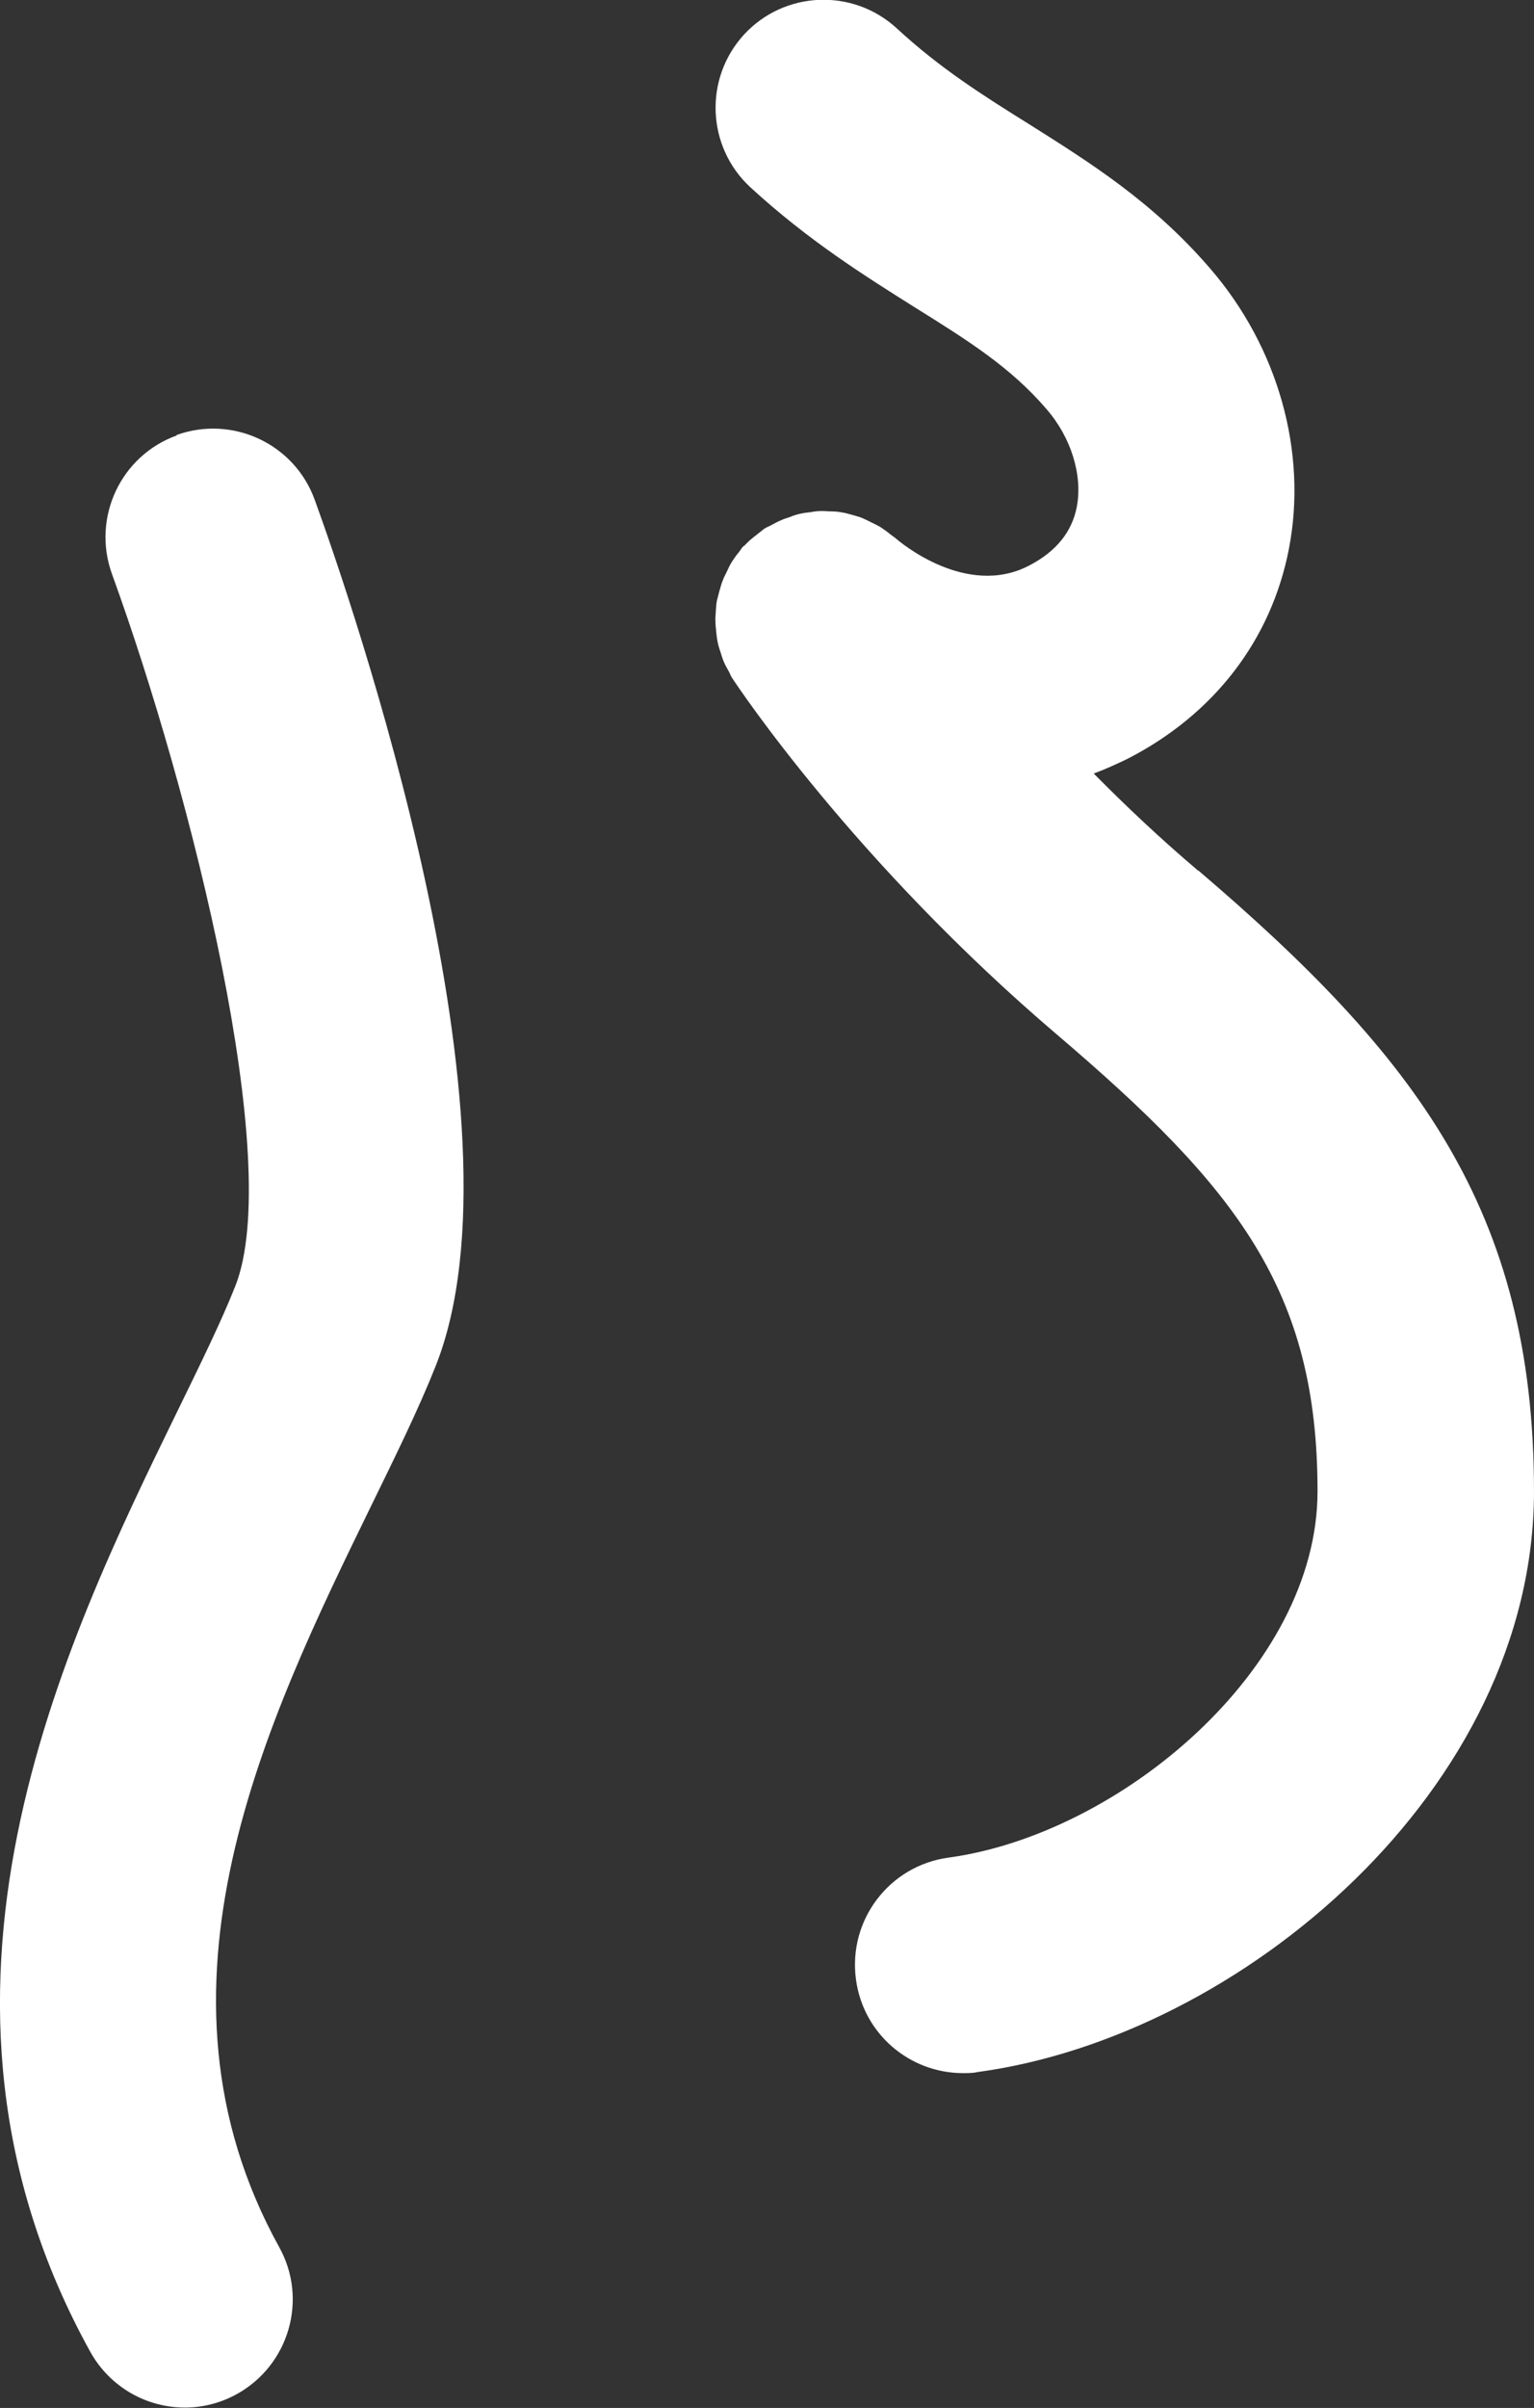
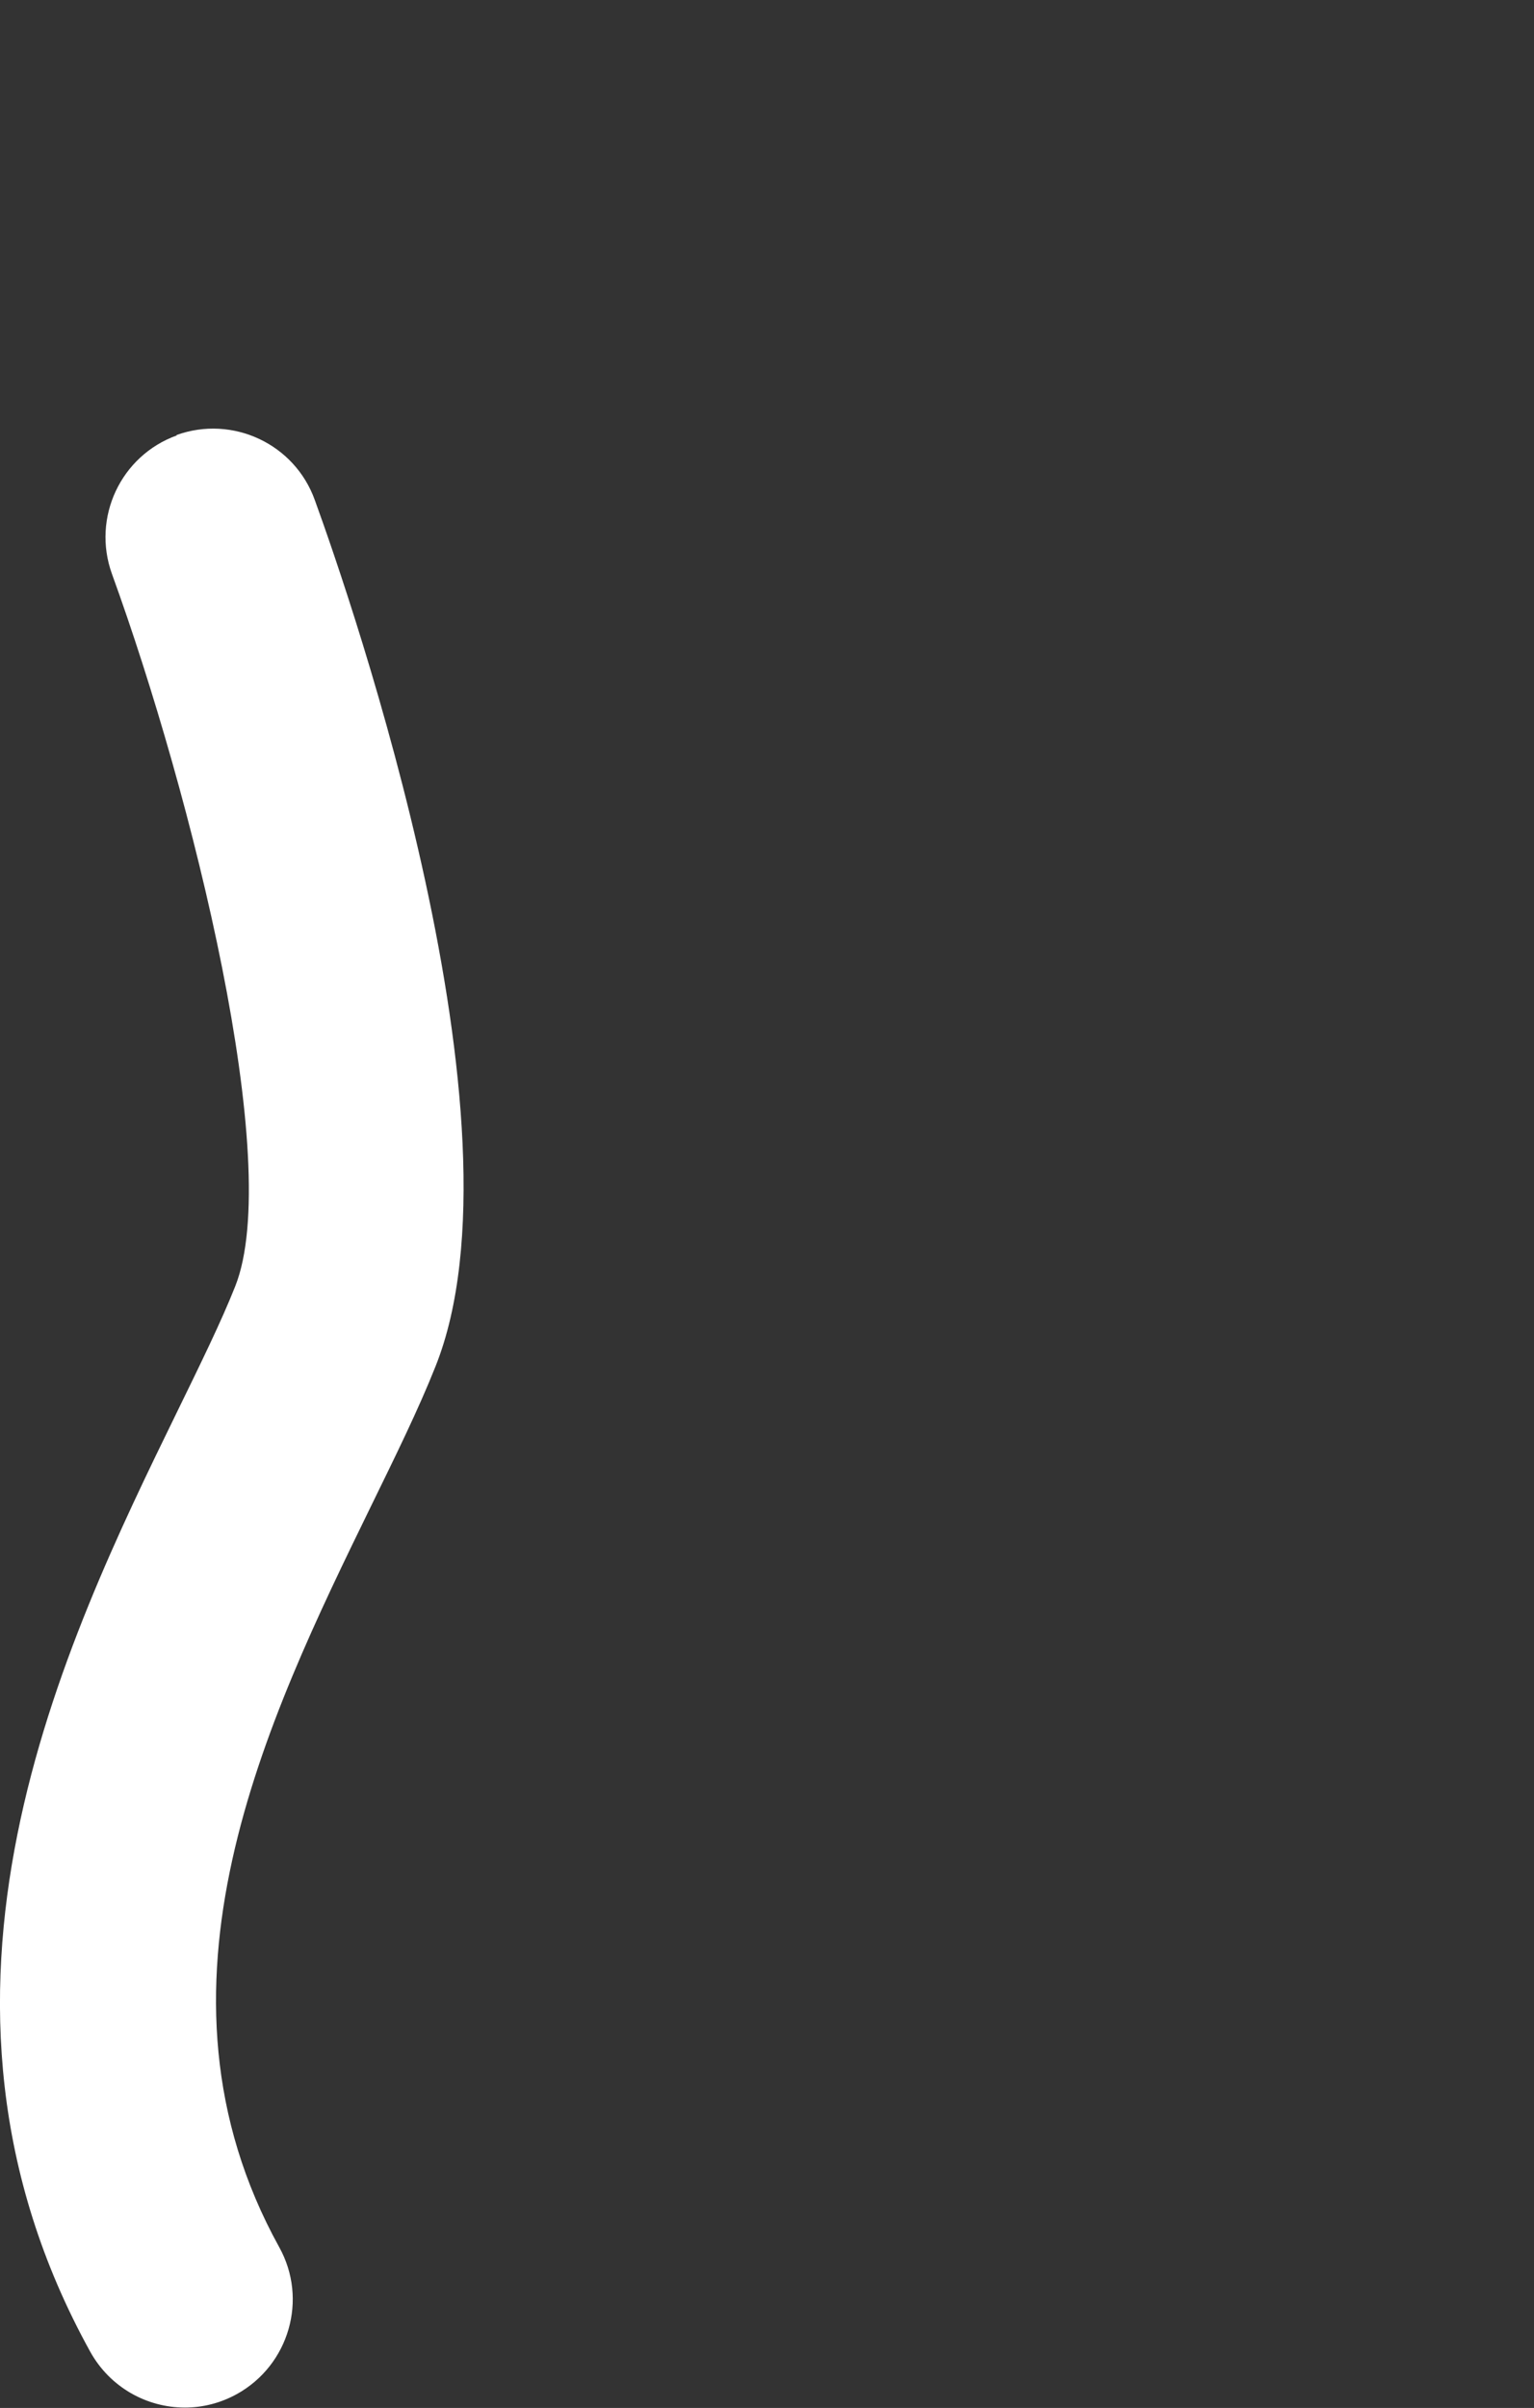
<svg xmlns="http://www.w3.org/2000/svg" id="Capa_1" data-name="Capa 1" version="1.1" viewBox="0 0 41.81 65.59">
  <rect x="0" y="0" width="41.81" height="65.59" fill="#333333" stroke="none" />
  <defs>
    <style>
      .cls-1 {
        fill: #fff;
        stroke-width: 0px;
      }
    </style>
  </defs>
  <path class="cls-1" d="M4.82,11.86c-1.53.55-2.32,2.24-1.77,3.77,2.2,6.06,4.69,16.08,3.36,19.41-.38.96-.96,2.14-1.57,3.39-3.09,6.33-7.76,15.9-2.38,25.63.54.97,1.54,1.52,2.58,1.52.48,0,.97-.12,1.42-.37,1.42-.79,1.94-2.58,1.15-4-3.9-7.05-.35-14.34,2.51-20.2.66-1.35,1.29-2.63,1.75-3.79,2.63-6.58-2.28-20.82-3.29-23.6-.55-1.53-2.24-2.32-3.77-1.77Z" />
-   <path class="cls-1" d="M32.66,23.72c-1.05-.89-2-1.79-2.85-2.65.3-.11.61-.25.92-.4,2.36-1.21,3.92-3.24,4.4-5.72.51-2.63-.29-5.49-2.15-7.64-1.56-1.81-3.27-2.88-4.92-3.92-1.25-.78-2.43-1.52-3.62-2.62-1.2-1.1-3.06-1.02-4.16.17-1.1,1.2-1.02,3.06.17,4.16,1.59,1.46,3.13,2.42,4.48,3.27,1.46.91,2.61,1.63,3.59,2.77.68.78.99,1.81.83,2.66-.13.69-.57,1.23-1.31,1.61-1.7.88-3.51-.64-3.63-.75-.05-.04-.1-.07-.15-.11-.08-.07-.17-.13-.26-.19-.08-.05-.17-.09-.25-.13-.08-.04-.16-.08-.25-.12-.1-.04-.19-.06-.29-.09-.08-.02-.17-.05-.25-.06-.1-.02-.2-.03-.3-.03-.09,0-.17-.01-.26-.01-.1,0-.2.01-.3.03-.09.01-.18.02-.27.04-.1.02-.2.05-.29.09-.08.03-.17.05-.25.09-.1.04-.2.1-.3.15-.06.03-.11.05-.17.09-.02.01-.03.03-.05.04-.08.06-.16.13-.24.19-.08.06-.15.13-.22.2-.01.02-.03.03-.05.04-.05.05-.08.11-.12.16-.07.08-.13.17-.19.26-.05.08-.09.16-.13.25-.04.09-.09.17-.12.26-.04.09-.06.19-.09.28-.02.09-.05.18-.07.27-.02.09-.02.19-.03.28,0,.09-.02.19-.01.28,0,.09.01.18.02.28.01.1.02.19.04.29.02.1.05.19.08.28.03.09.05.17.09.26.04.1.1.19.15.29.03.06.05.12.09.17.13.2,3.32,5,8.86,9.71,4.89,4.17,7.08,6.95,7.08,12.42,0,4.85-5.41,9.35-10.06,9.98-1.61.22-2.74,1.7-2.52,3.32.2,1.48,1.46,2.55,2.92,2.55.13,0,.27,0,.4-.03,7.17-.97,15.16-7.71,15.16-15.82,0-7.66-3.22-11.85-9.15-16.91Z" />
</svg>